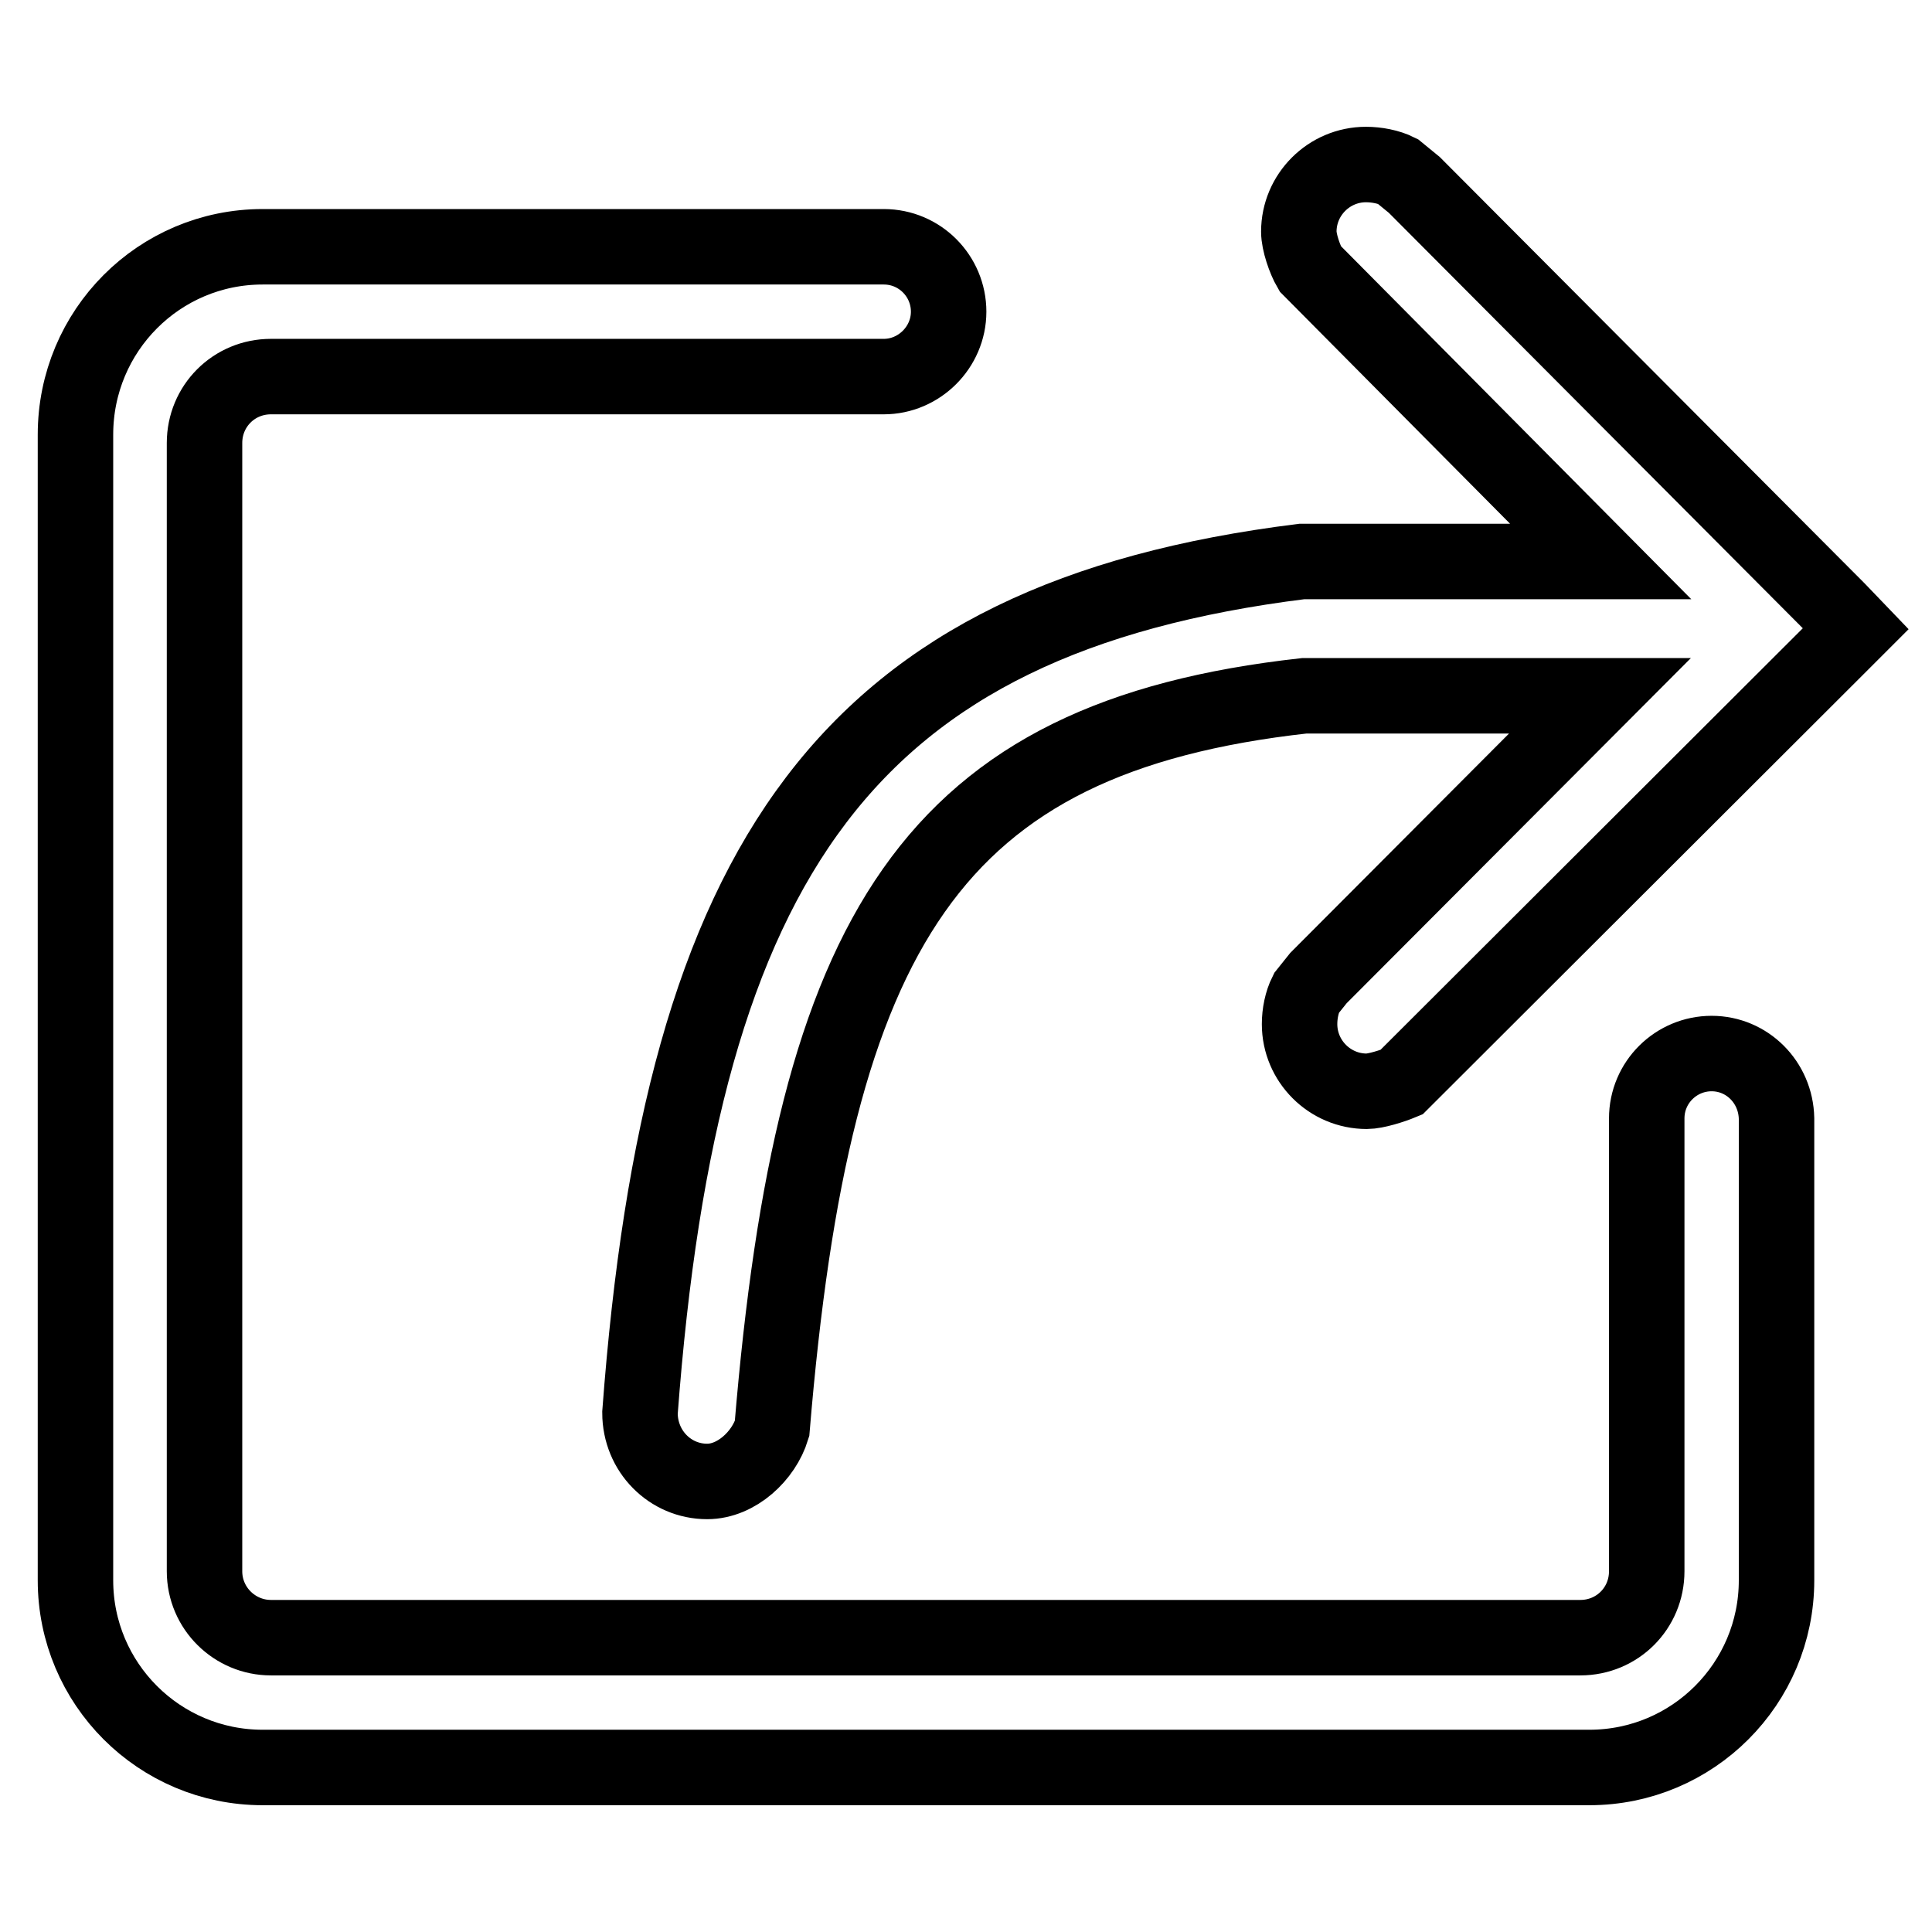
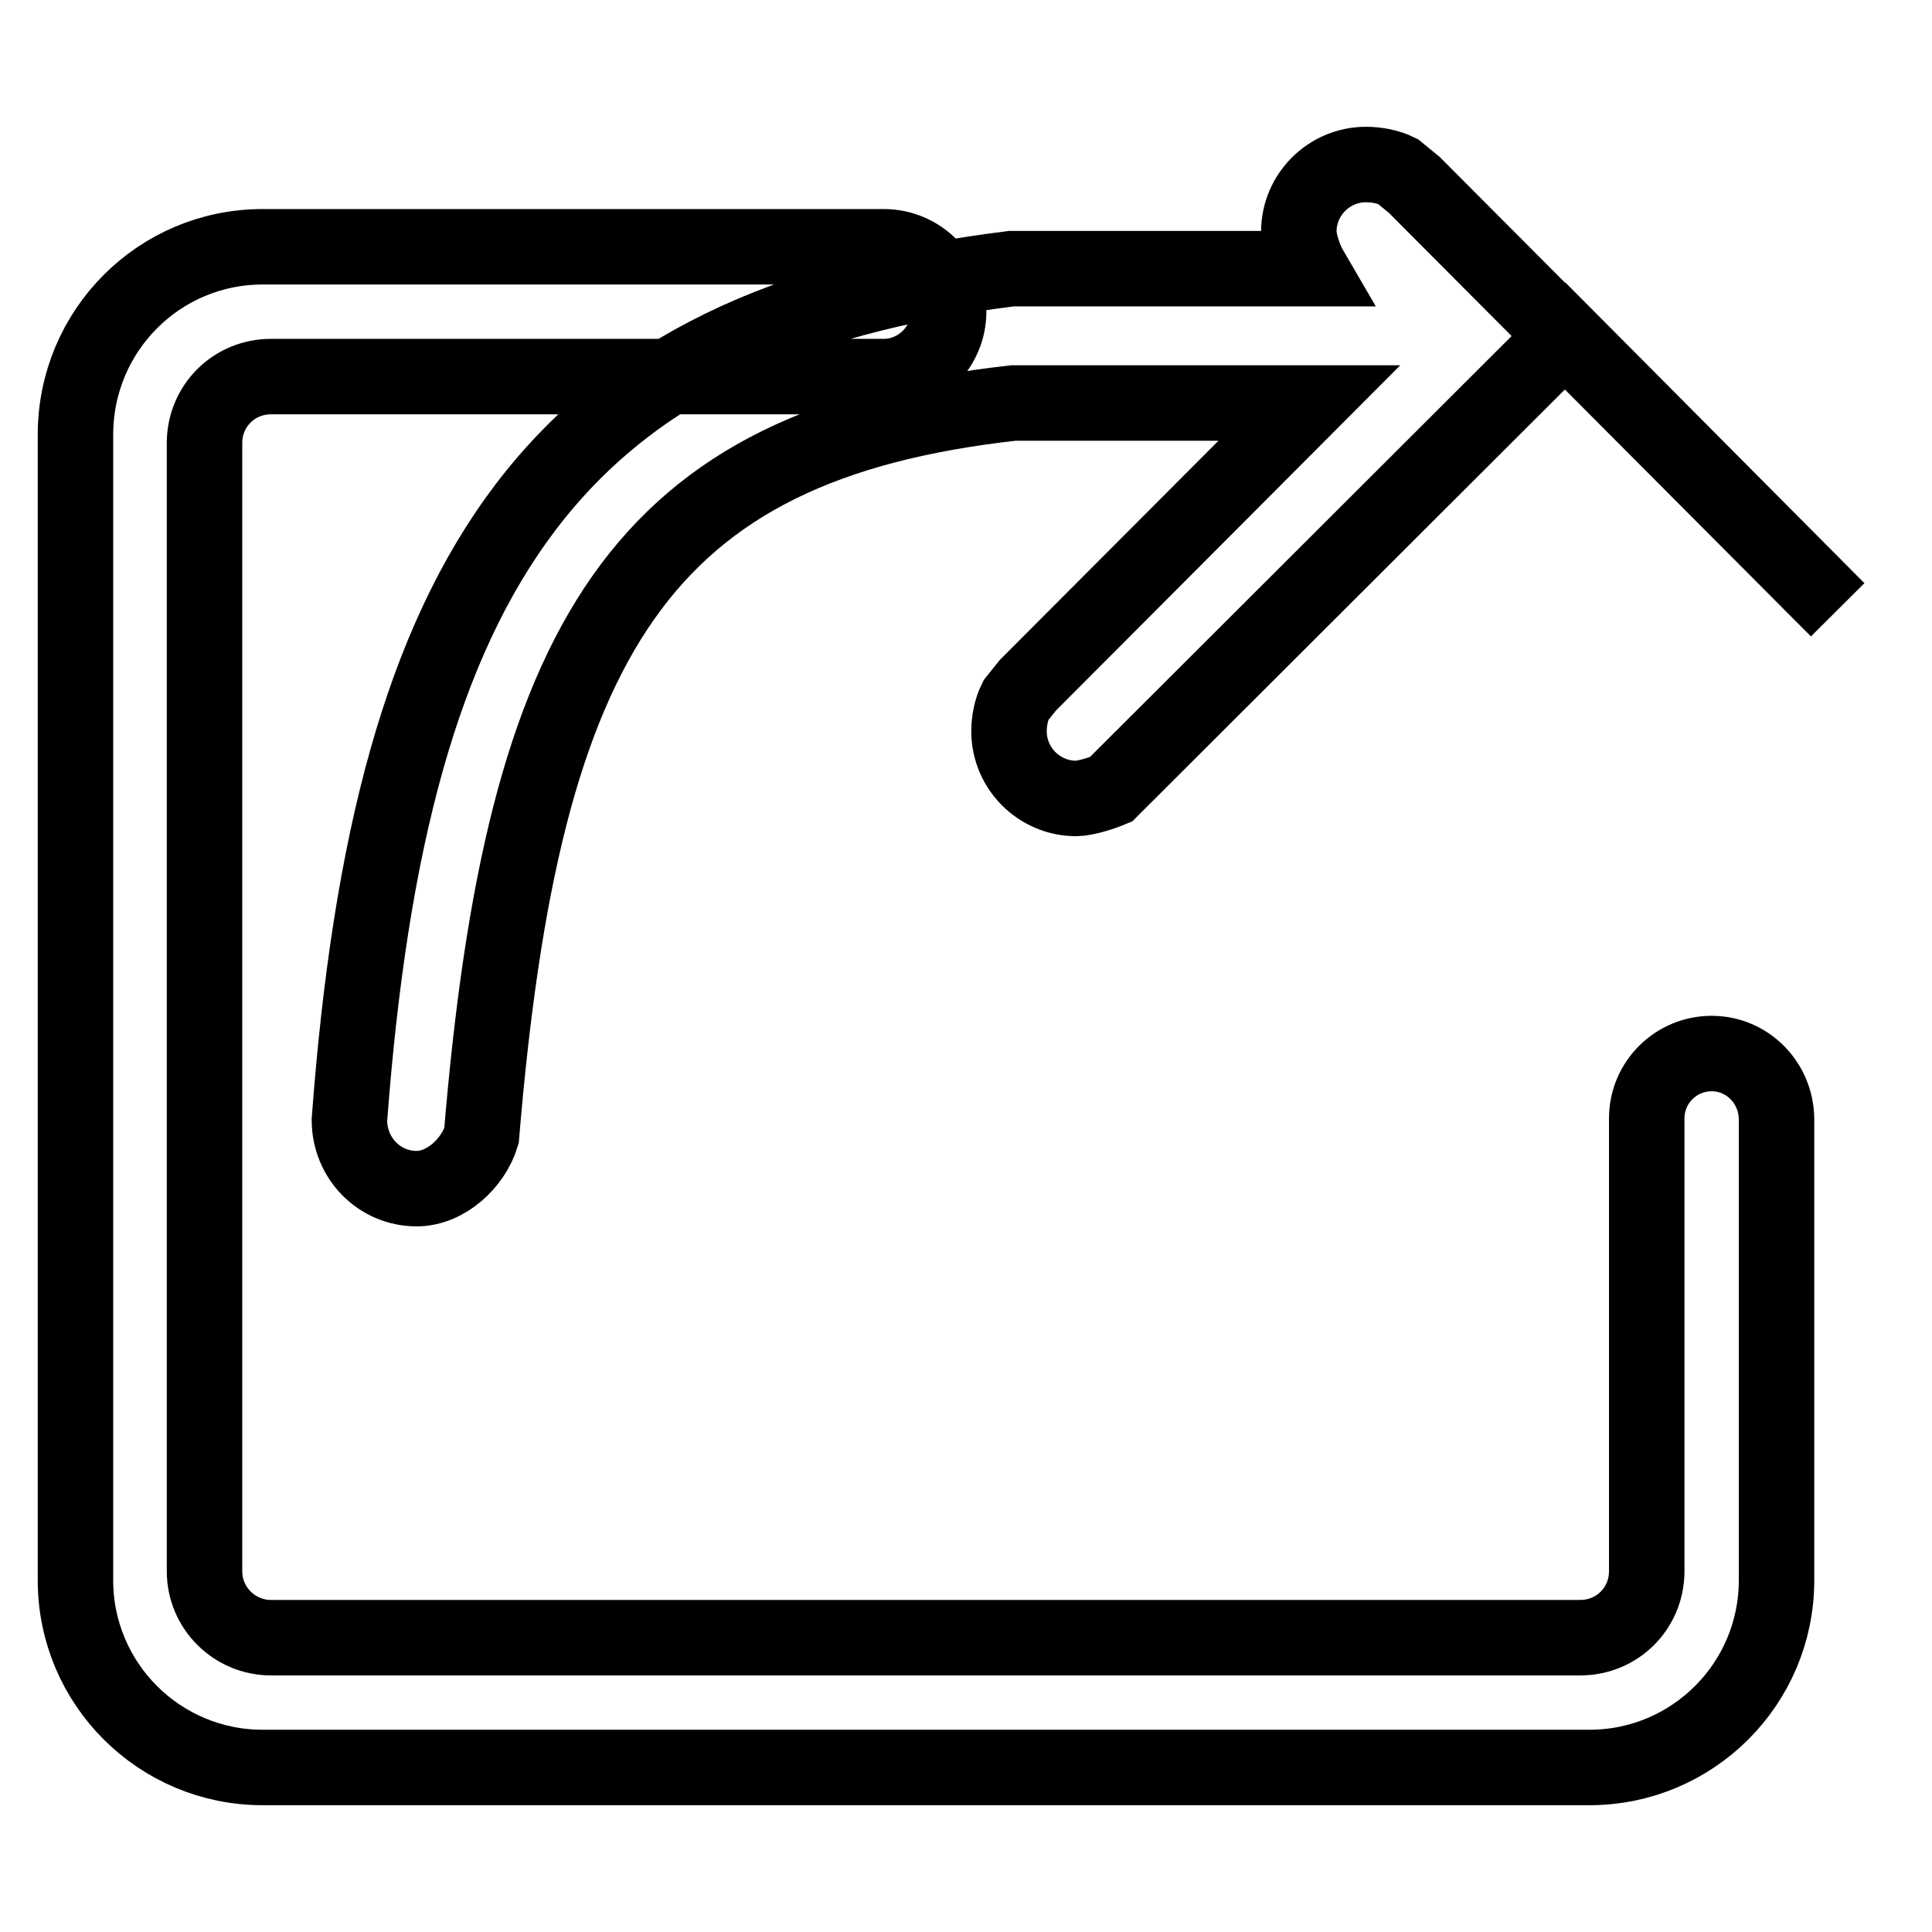
<svg xmlns="http://www.w3.org/2000/svg" version="1.1" x="0px" y="0px" viewBox="0 0 256 256" enable-background="new 0 0 256 256" xml:space="preserve">
  <g>
-     <path stroke-width="10" fill-opacity="0" stroke="#000000" d="M226.8,139.6c-4.7,0-8.6,3.8-8.6,8.6v0c0,0,0,0,0,0v60c0,4.9-3.9,8.8-8.8,8.8H35.9c-4.8,0-8.8-3.9-8.8-8.8 V58.7c0-4.9,3.9-8.8,8.8-8.8h81.2c4.7,0,8.6-3.9,8.6-8.6c0-4.7-3.8-8.6-8.6-8.6H34.8C21.1,32.7,10,43.8,10,57.6v151.8 c0,13.7,11.1,24.8,24.8,24.8h175.8c13.7,0,24.8-11.1,24.8-24.8v-61.2C235.3,143.4,231.5,139.6,226.8,139.6z M243.5,80.8l-56.1-56.3 l-2.2-1.8c-1.2-0.6-2.8-0.9-4.2-0.9c-4.9,0-8.9,4-8.9,8.9c0,1.4,0.8,3.7,1.5,4.9l38.5,38.8h-39.6c-60.2,7.5-82.2,39.2-87.7,112.8 c0,5.1,4,9.1,8.9,9.1c3.9,0,7.5-3.4,8.6-7c5.5-66.2,21.1-91.6,70.5-97.1l39.2,0l-37.3,37.4l-1.6,2c-0.6,1.2-0.9,2.7-0.9,4.1 c0,4.9,4,8.9,8.9,8.9c1.2,0,3.4-0.7,4.6-1.2l57.7-57.6l2.5-2.5L243.5,80.8z" />
+     <path stroke-width="10" fill-opacity="0" stroke="#000000" d="M226.8,139.6c-4.7,0-8.6,3.8-8.6,8.6v0c0,0,0,0,0,0v60c0,4.9-3.9,8.8-8.8,8.8H35.9c-4.8,0-8.8-3.9-8.8-8.8 V58.7c0-4.9,3.9-8.8,8.8-8.8h81.2c4.7,0,8.6-3.9,8.6-8.6c0-4.7-3.8-8.6-8.6-8.6H34.8C21.1,32.7,10,43.8,10,57.6v151.8 c0,13.7,11.1,24.8,24.8,24.8h175.8c13.7,0,24.8-11.1,24.8-24.8v-61.2C235.3,143.4,231.5,139.6,226.8,139.6z M243.5,80.8l-56.1-56.3 l-2.2-1.8c-1.2-0.6-2.8-0.9-4.2-0.9c-4.9,0-8.9,4-8.9,8.9c0,1.4,0.8,3.7,1.5,4.9h-39.6c-60.2,7.5-82.2,39.2-87.7,112.8 c0,5.1,4,9.1,8.9,9.1c3.9,0,7.5-3.4,8.6-7c5.5-66.2,21.1-91.6,70.5-97.1l39.2,0l-37.3,37.4l-1.6,2c-0.6,1.2-0.9,2.7-0.9,4.1 c0,4.9,4,8.9,8.9,8.9c1.2,0,3.4-0.7,4.6-1.2l57.7-57.6l2.5-2.5L243.5,80.8z" />
  </g>
</svg>